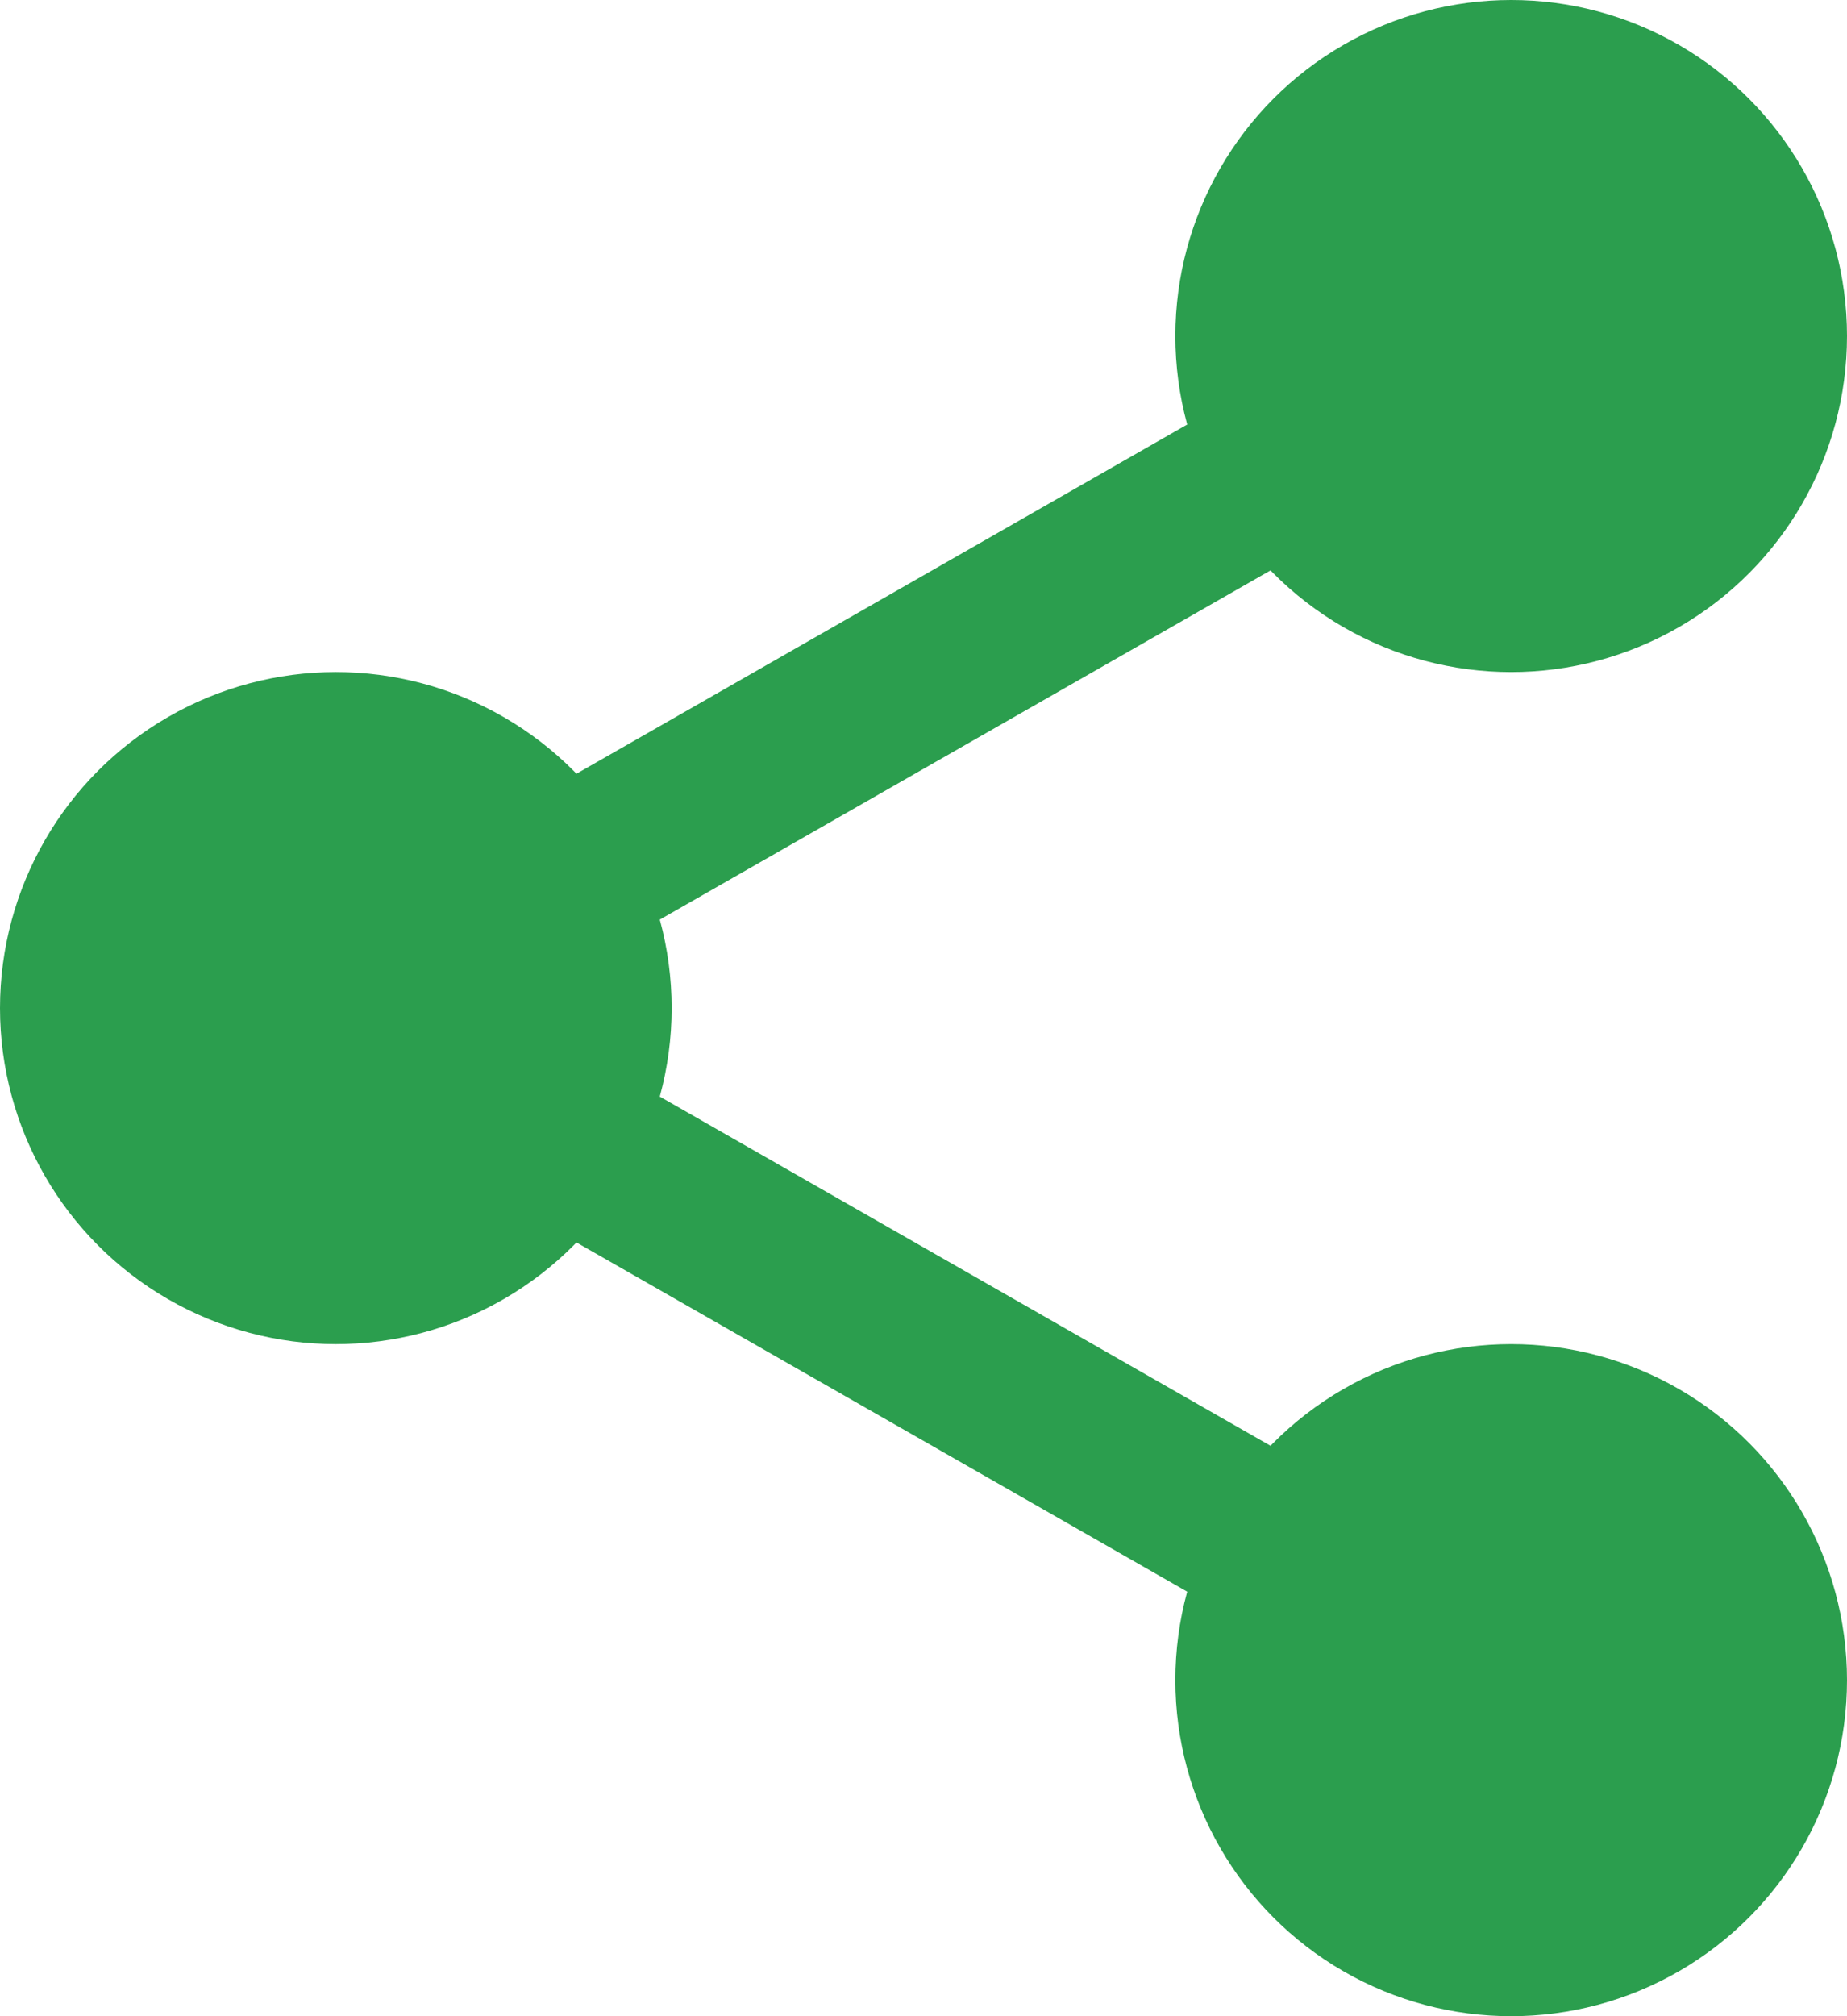
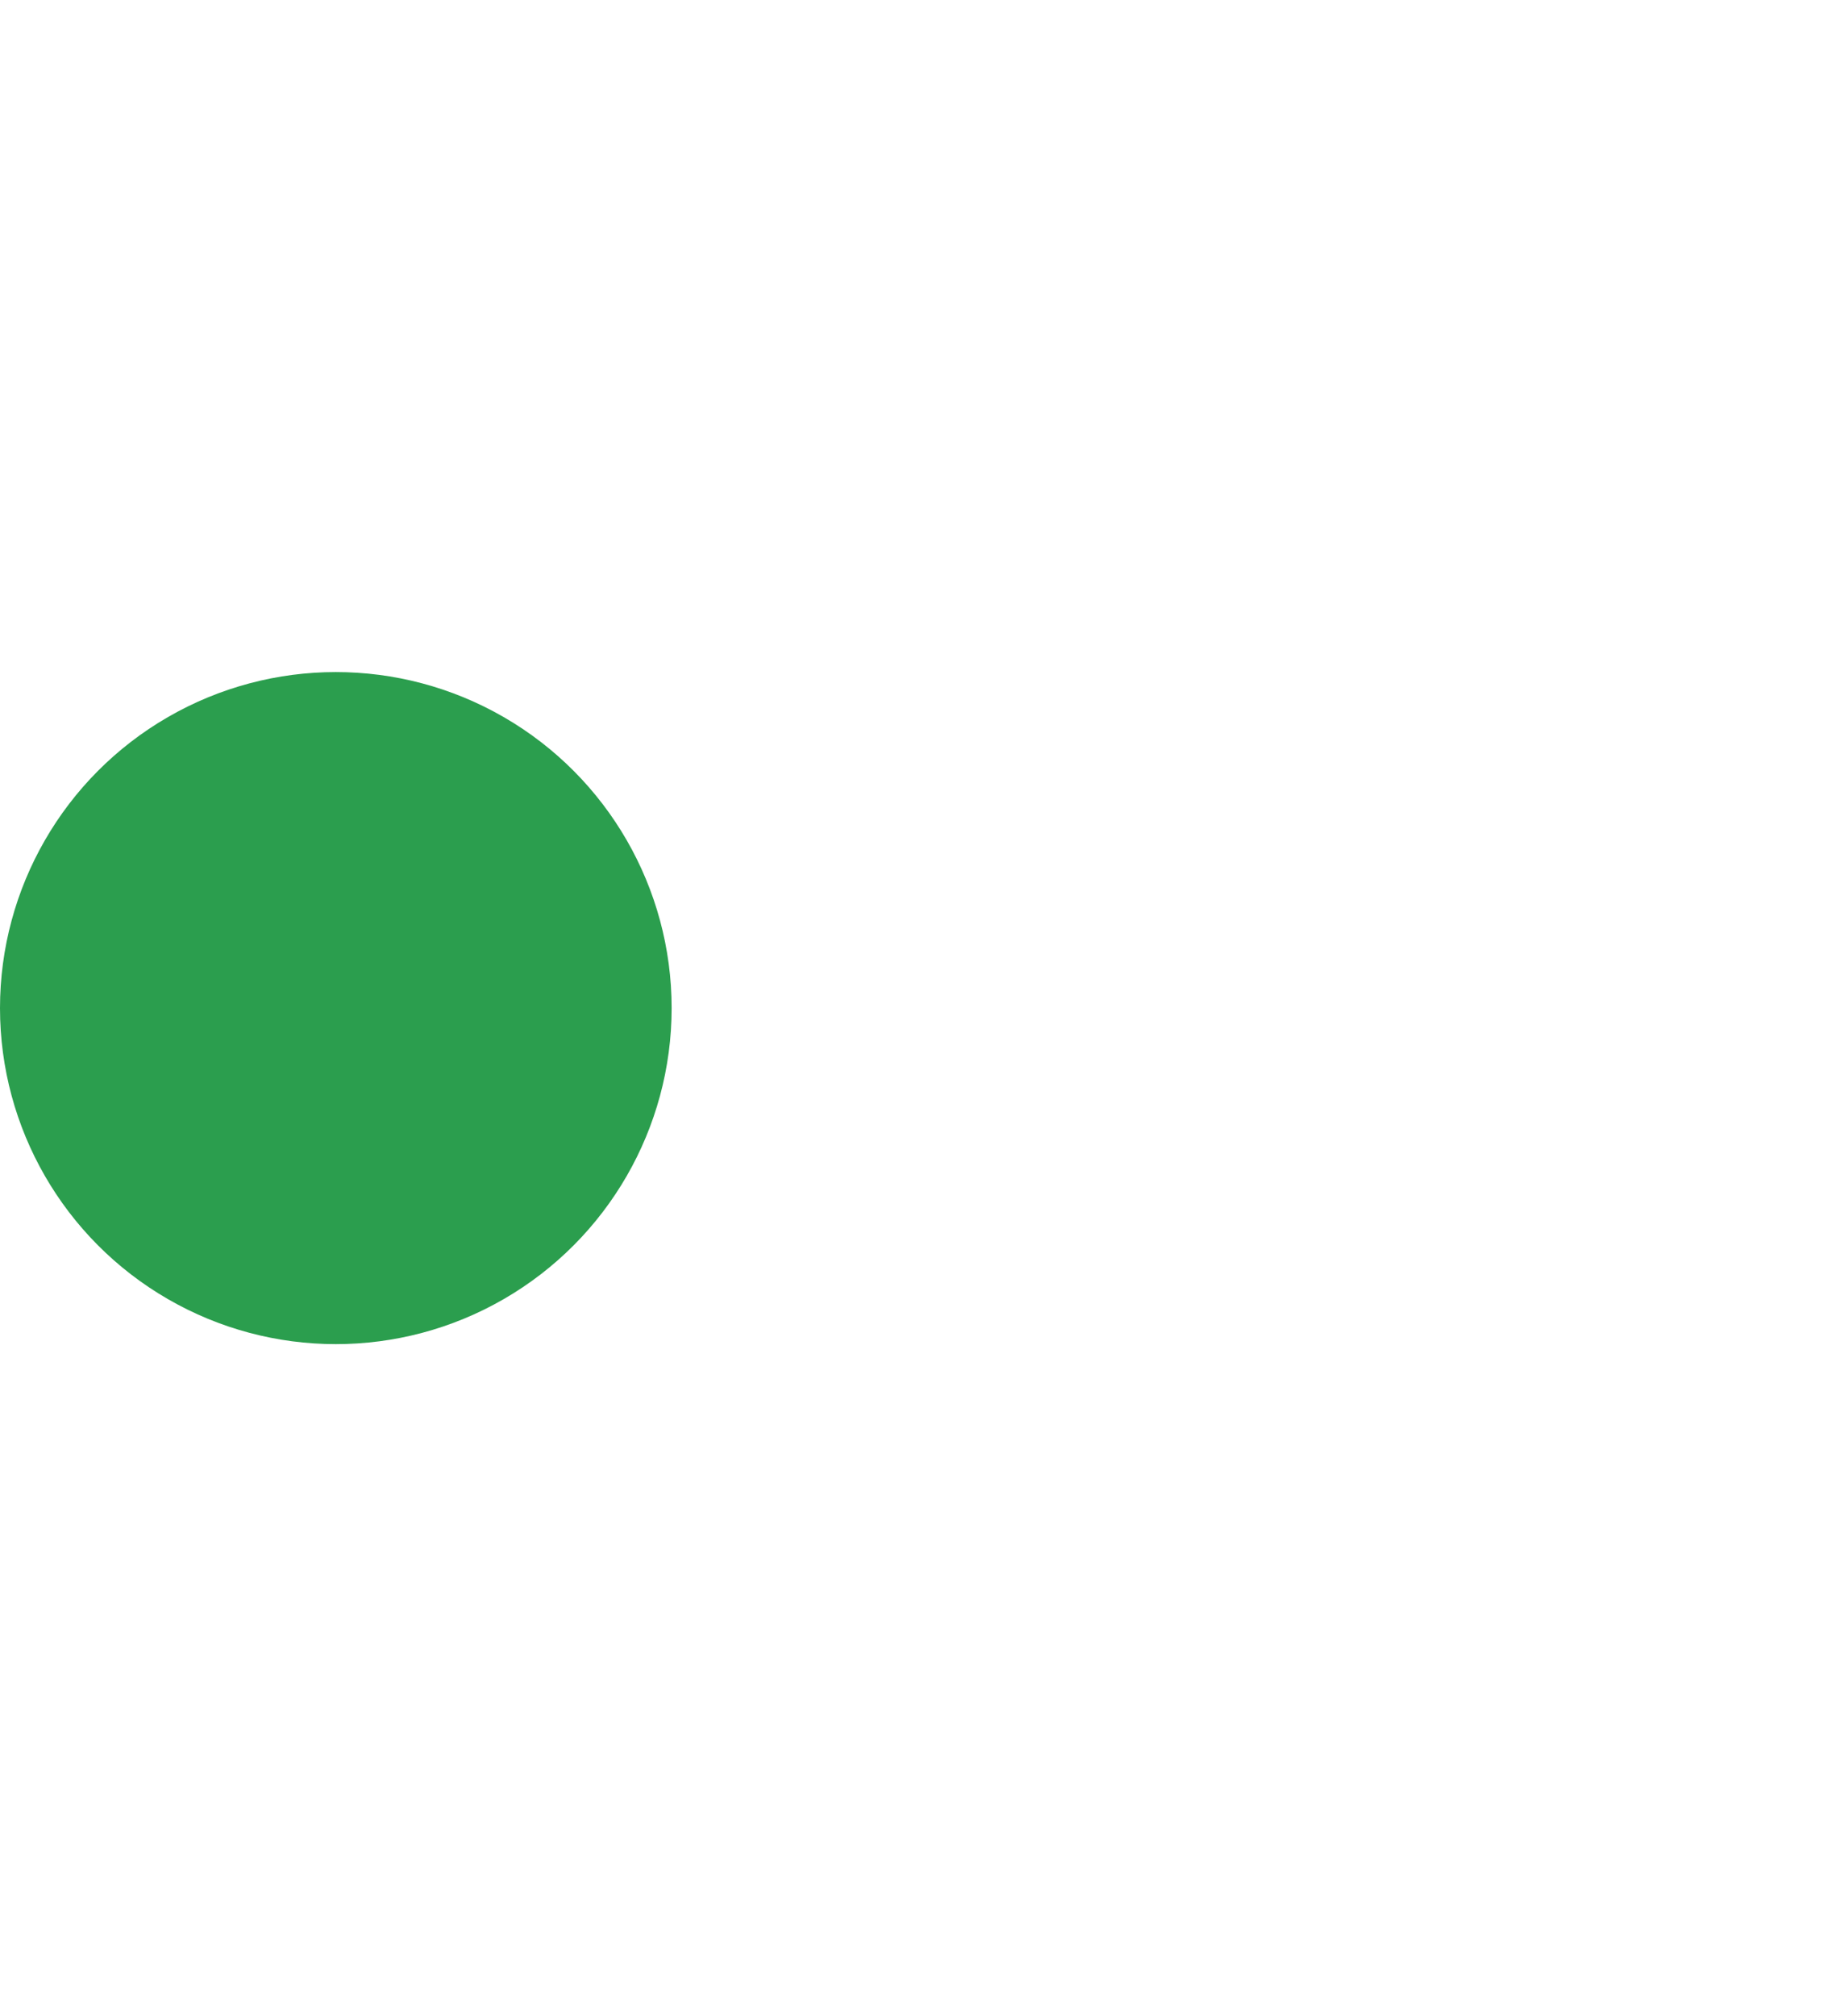
<svg xmlns="http://www.w3.org/2000/svg" width="11" height="12" viewBox="0 0 11 12" fill="none">
-   <path d="M9 2L2 6L9 10" stroke="#2B9E4E" />
-   <circle cx="9" cy="2" r="2" fill="#2B9E4E" />
  <circle cx="2" cy="6" r="2" fill="#2B9E4E" />
-   <circle cx="9" cy="10" r="2" fill="#2B9E4E" />
</svg>